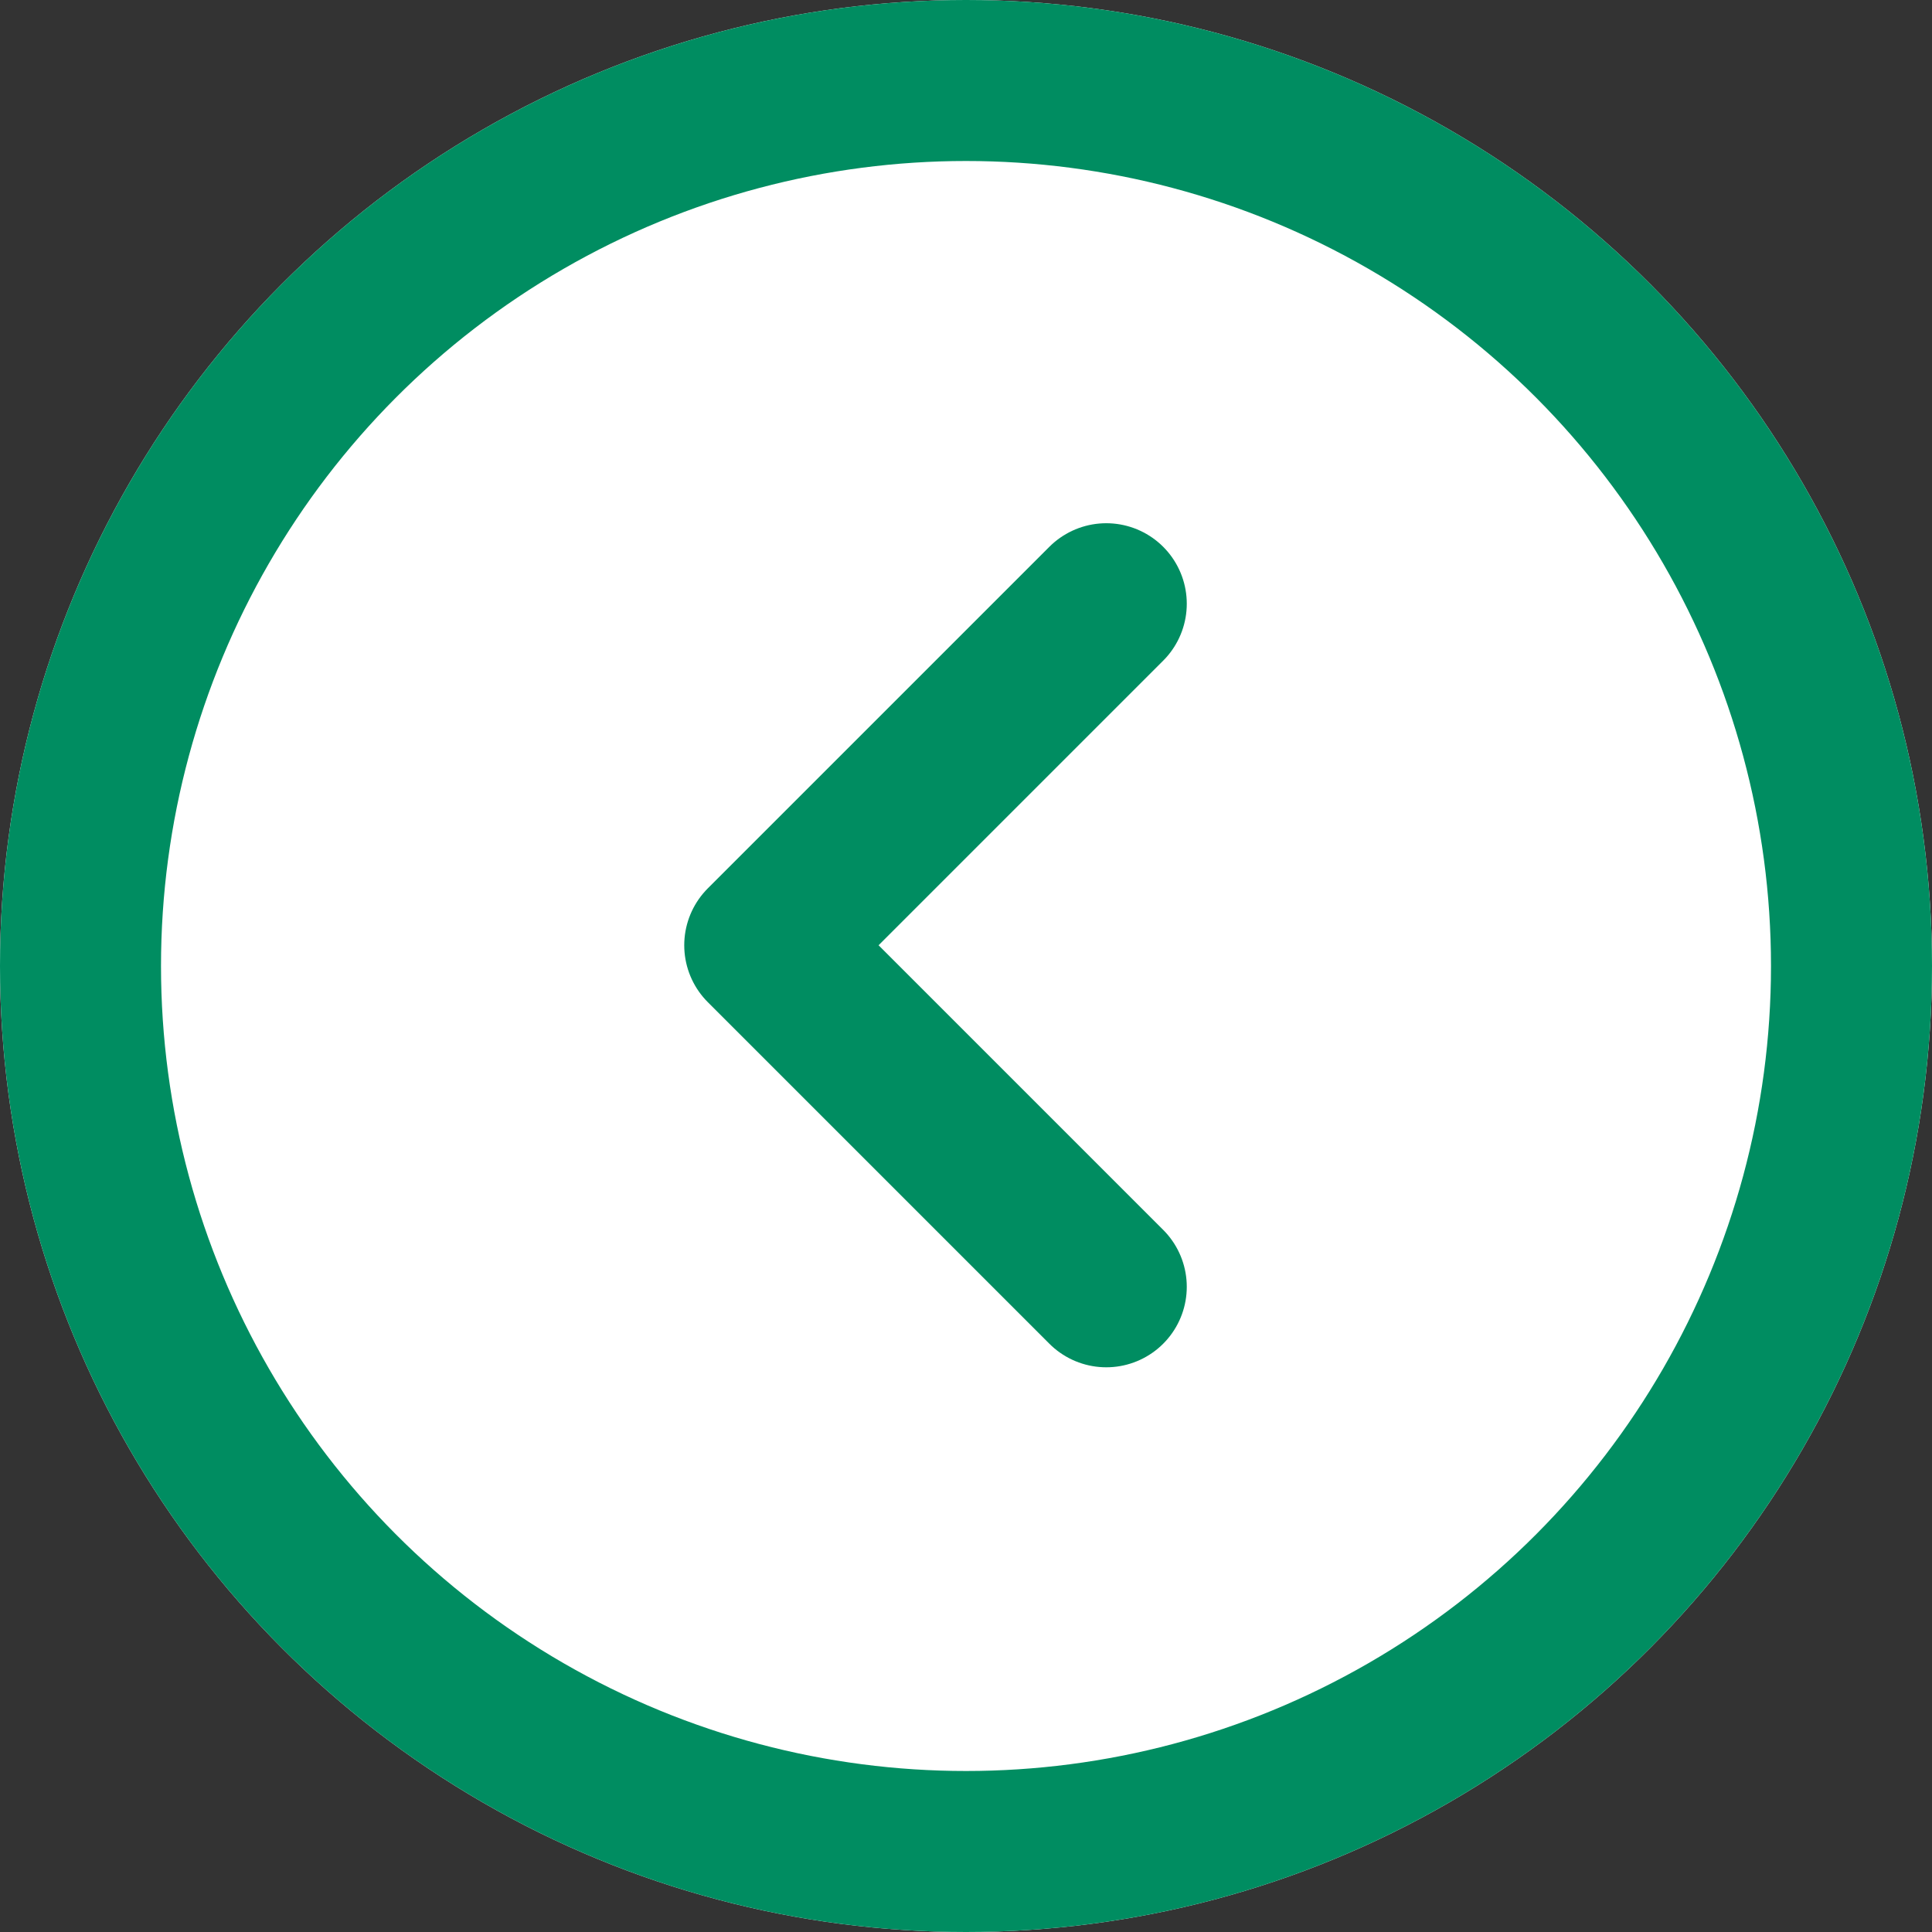
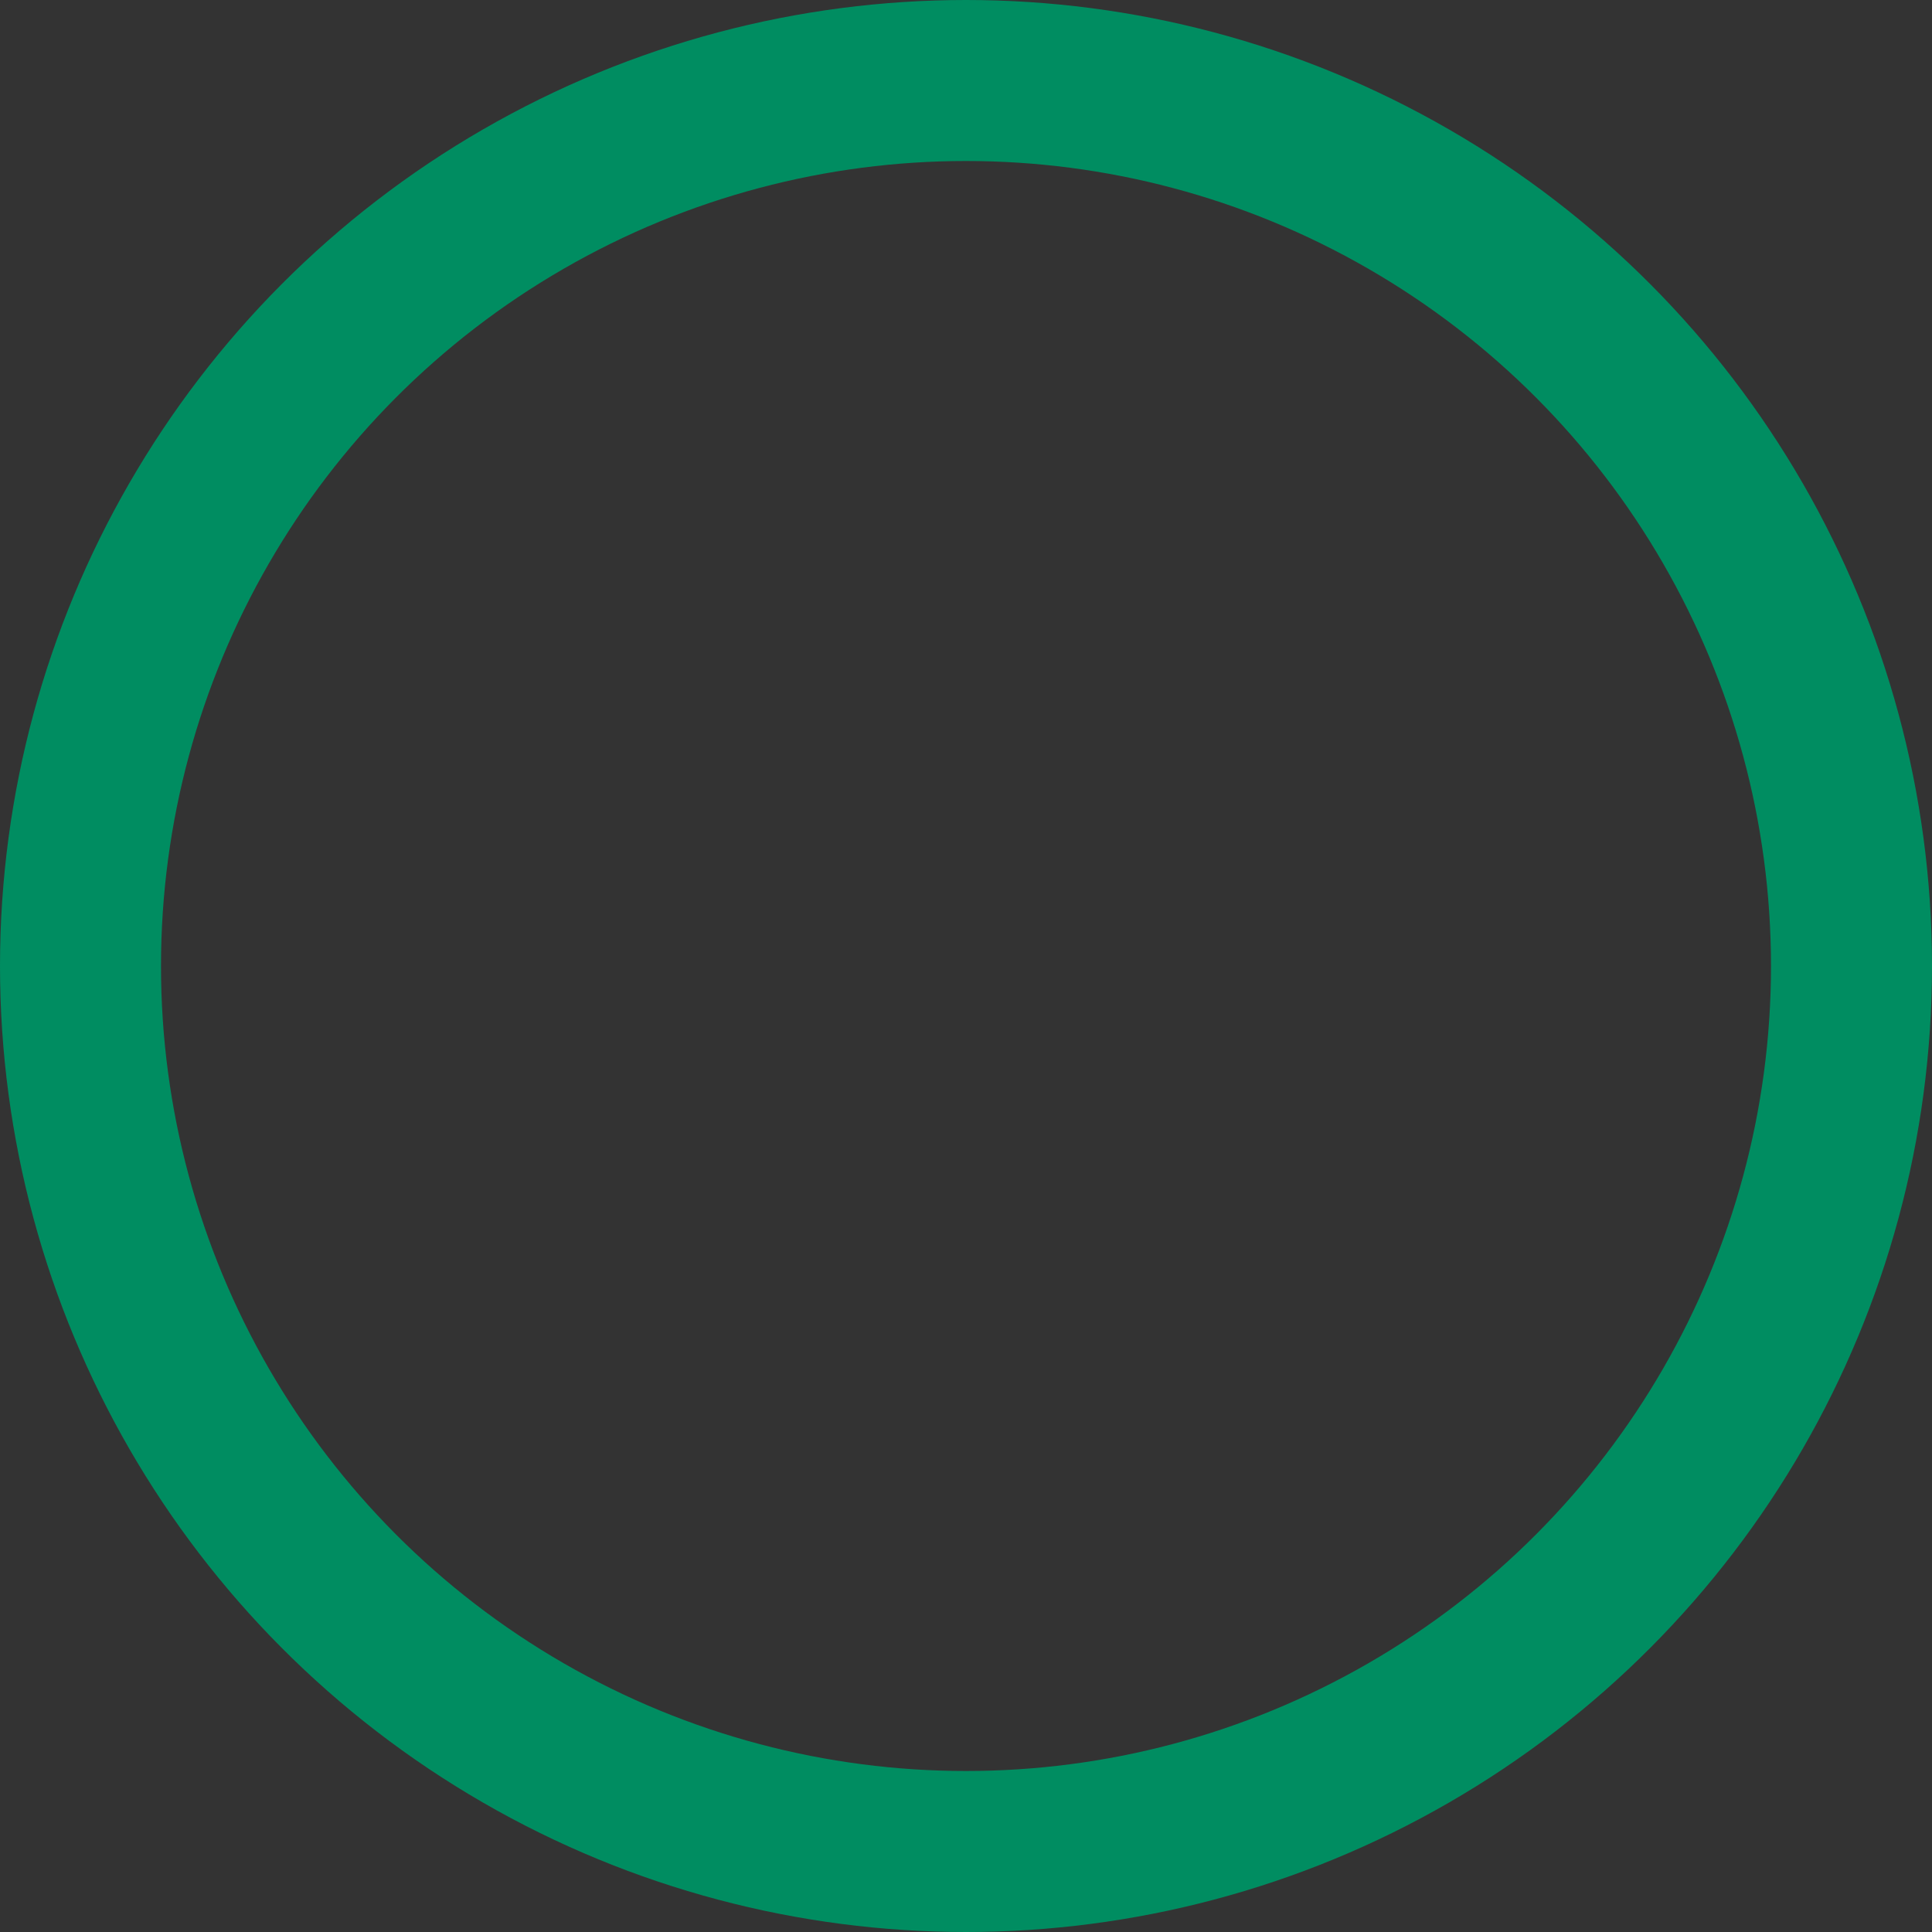
<svg xmlns="http://www.w3.org/2000/svg" width="24" height="24" viewBox="0 0 24 24">
  <rect x="0" y="0" width="24" height="24" fill="#333333" stroke="none" />
  <g id="Button01" transform="translate(24 24) rotate(180)">
    <g id="グループ_3635" data-name="グループ 3635" transform="translate(289 41) rotate(180)">
      <g id="楕円形_11" data-name="楕円形 11" transform="translate(265 17)" fill="#fff" stroke="#008d61" stroke-width="2">
-         <circle cx="12" cy="12" r="12" stroke="none" />
        <circle cx="12" cy="12" r="11" fill="none" />
      </g>
-       <path id="パス_4324" data-name="パス 4324" d="M-13,2759.507v6h6" transform="translate(2239.201 -1917.574) rotate(45)" fill="none" stroke="#008d61" stroke-linecap="round" stroke-linejoin="round" stroke-width="2" />
    </g>
  </g>
</svg>